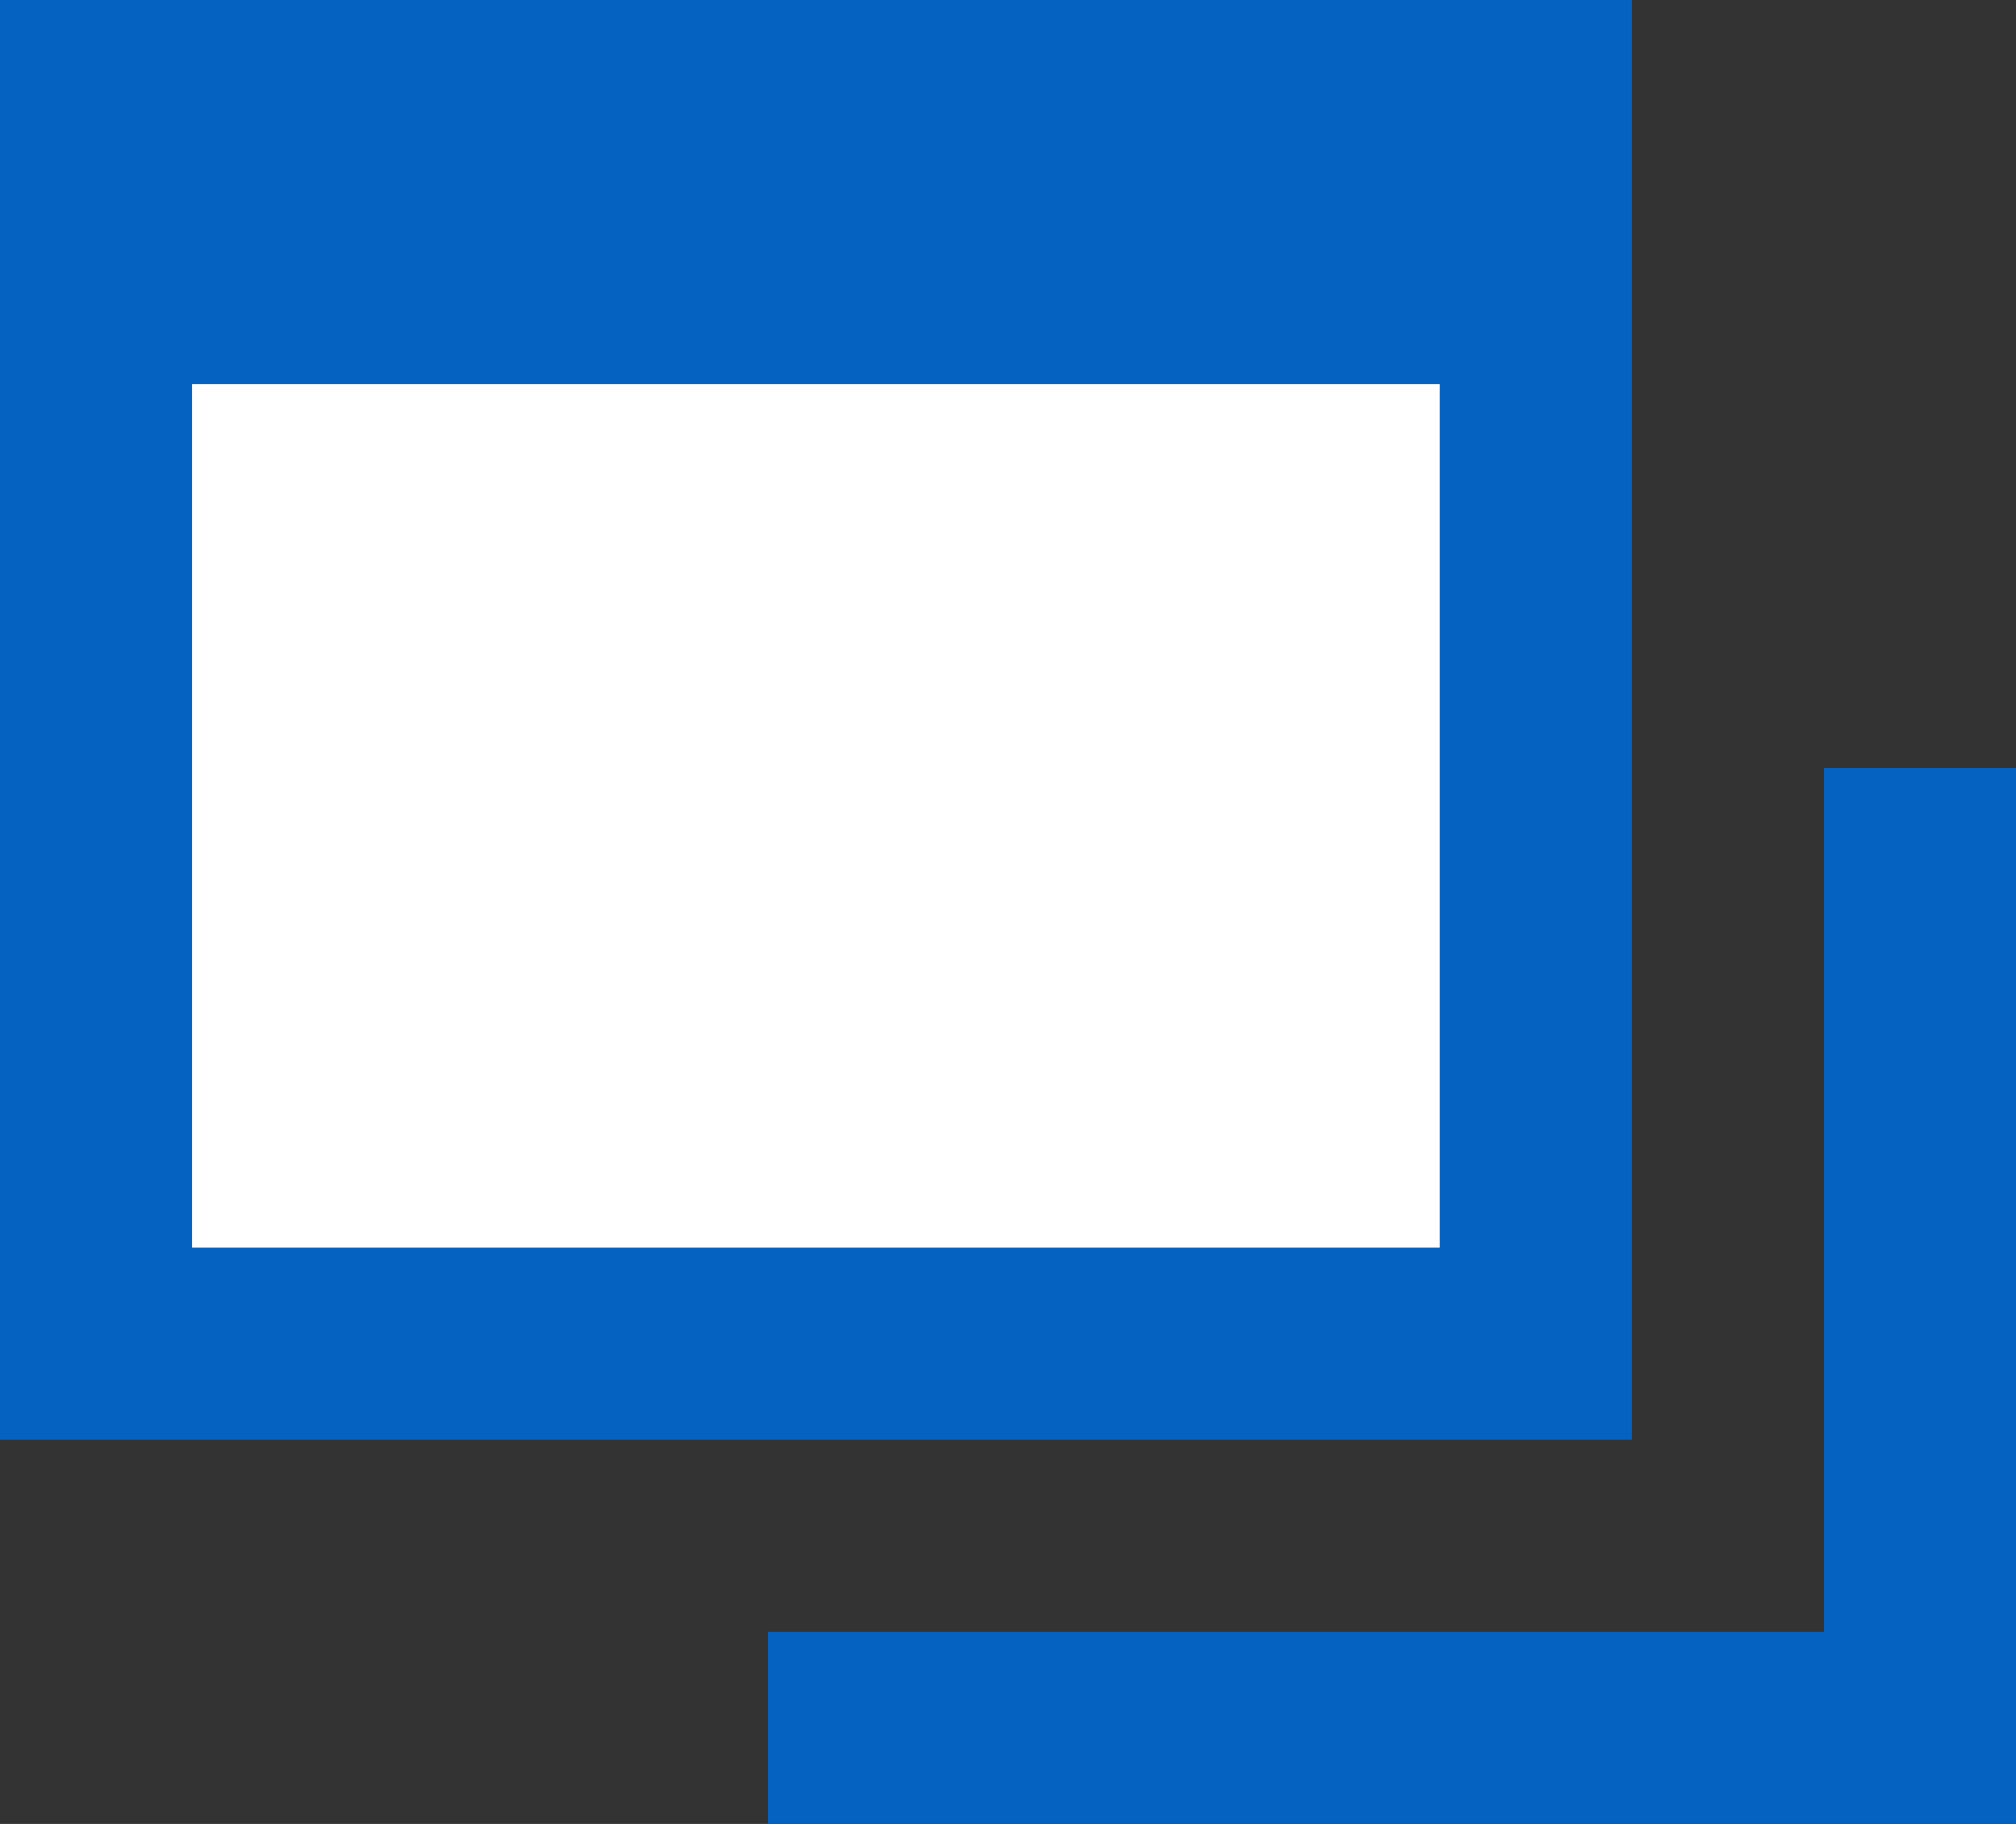
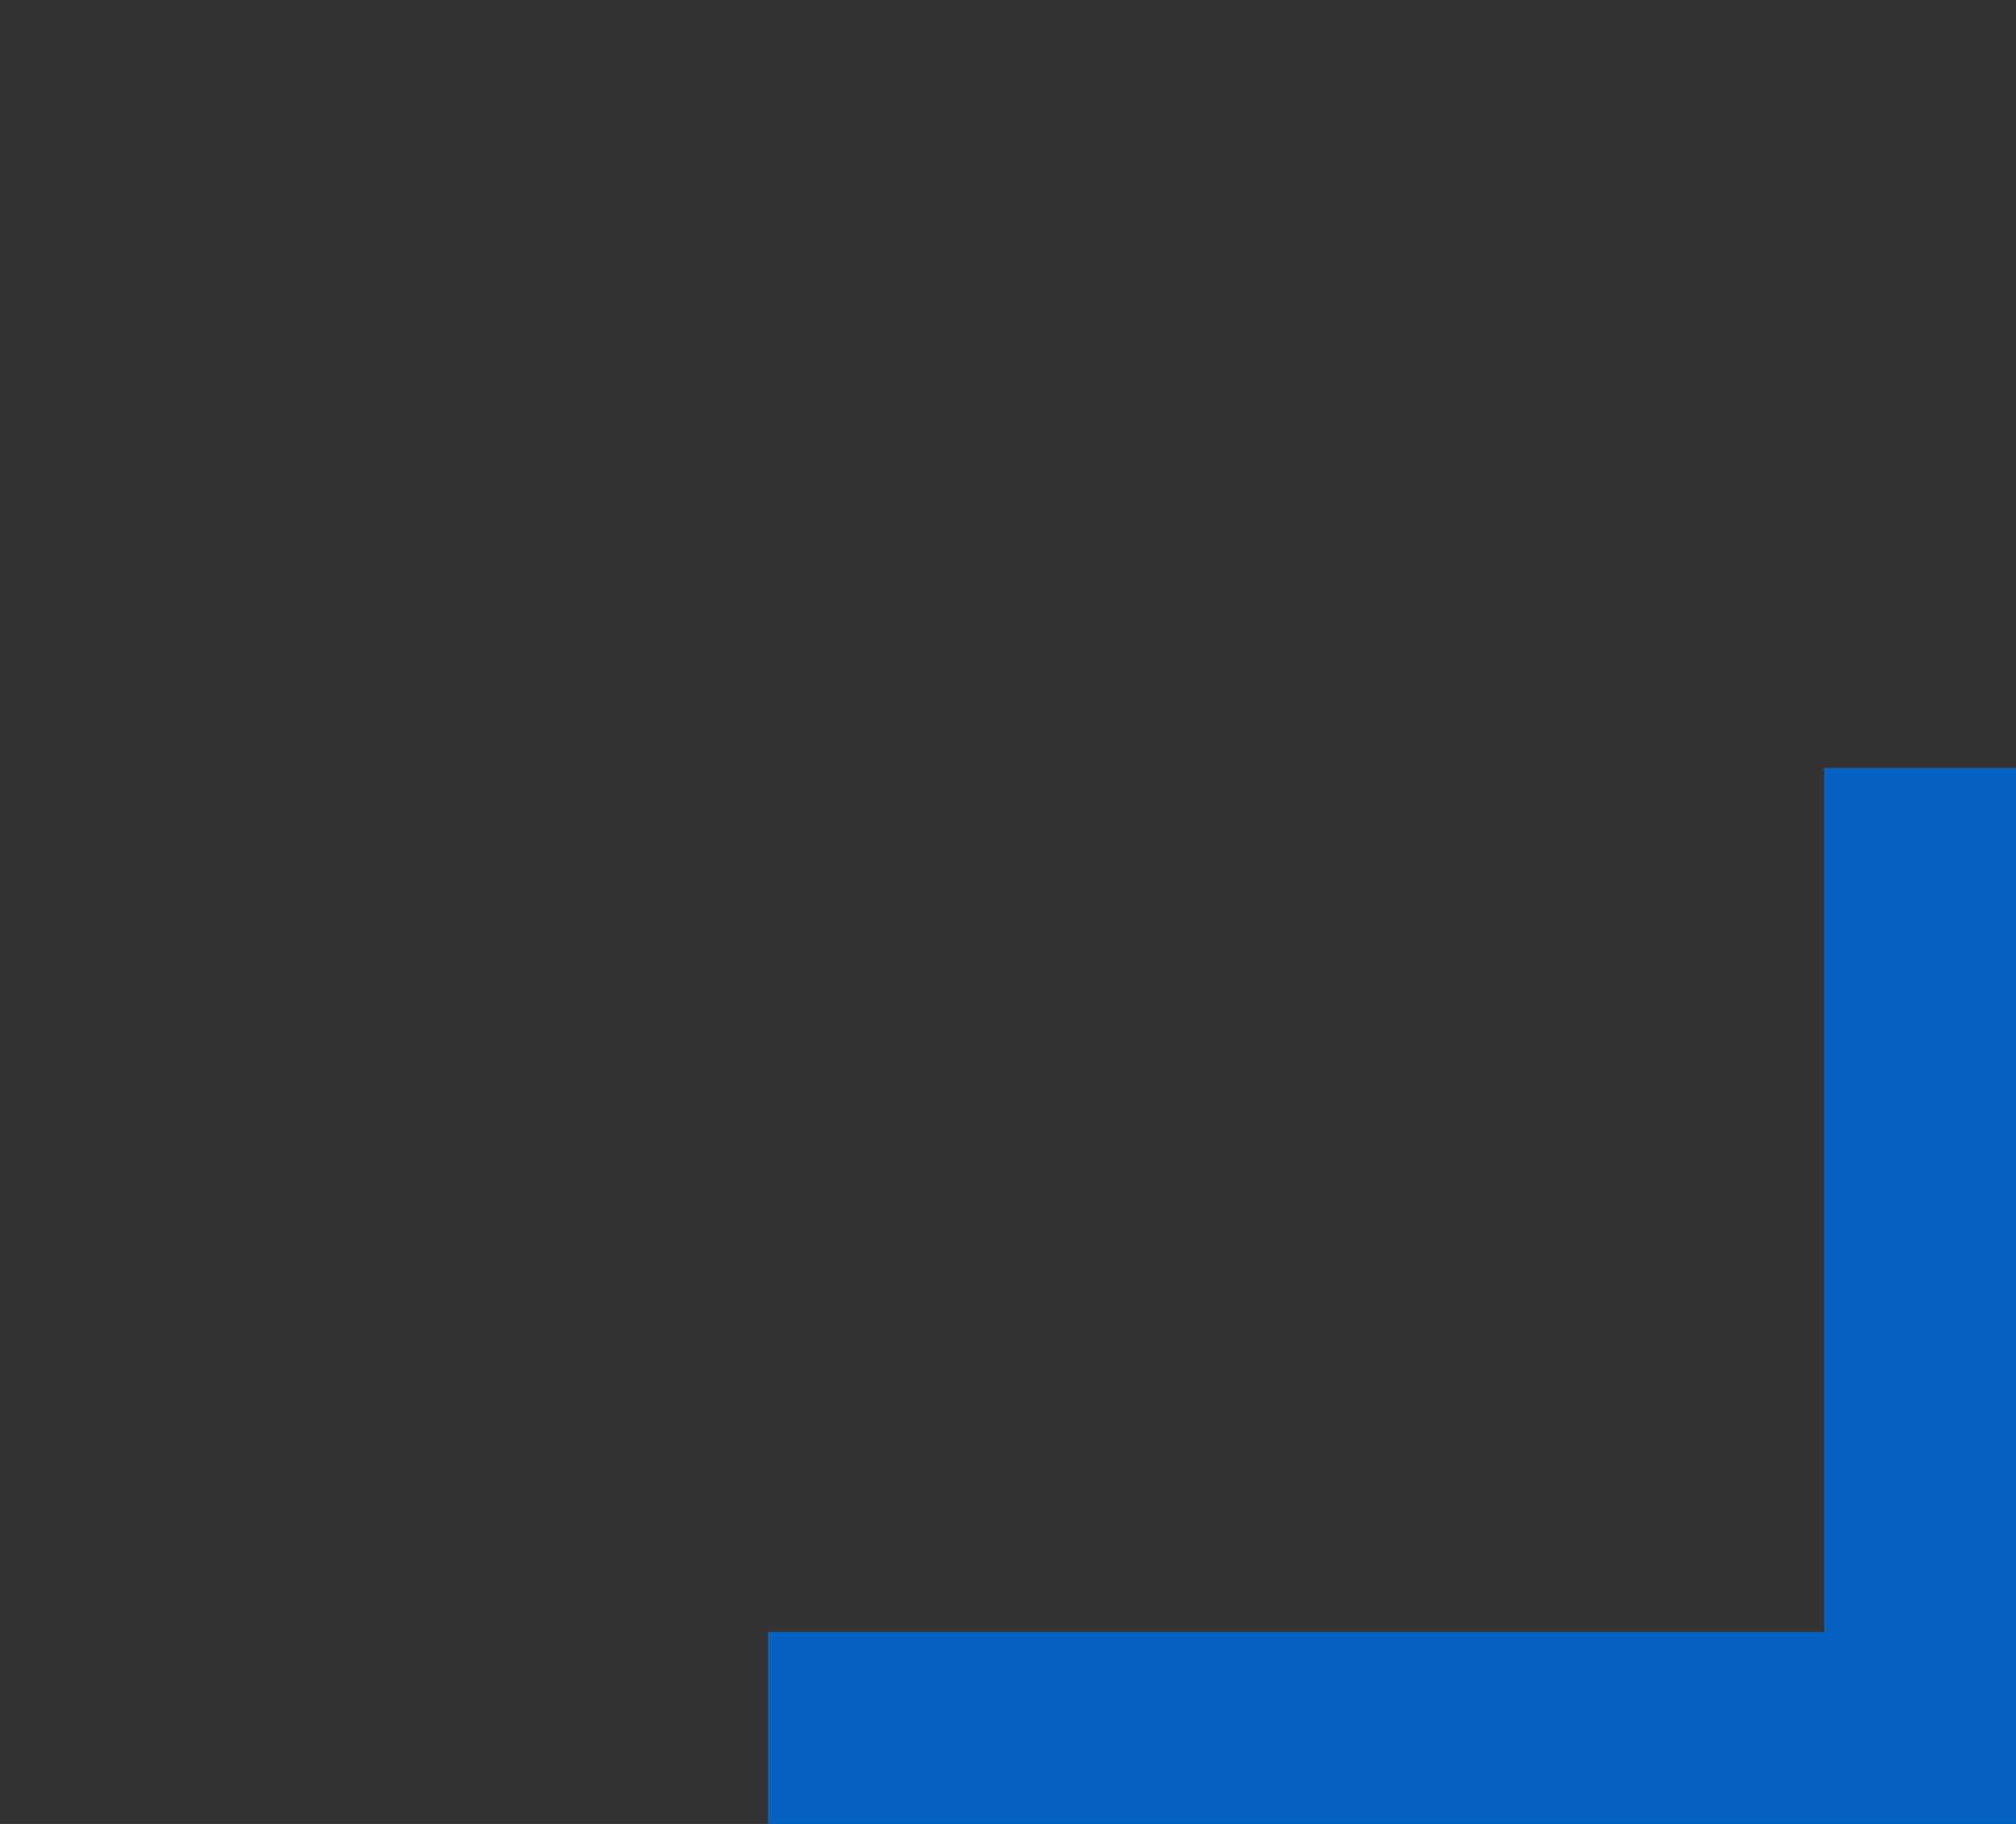
<svg xmlns="http://www.w3.org/2000/svg" width="27" height="24.429" viewBox="0 0 27 24.429">
  <rect x="0" y="0" width="27" height="24.429" fill="#333333" stroke="none" />
  <g id="Group_19068" data-name="Group 19068" transform="translate(5329 -6051)">
    <path id="Path_23111" data-name="Path 23111" d="M0,14.143V11.572H14.143V0h2.571V14.143Z" transform="translate(-5318.714 6061.286)" fill="#0562c1" />
    <g id="Group_19067" data-name="Group 19067">
-       <rect id="Rectangle_7437" data-name="Rectangle 7437" width="18" height="12" transform="translate(-5327 6056)" fill="#fff" />
-       <path id="Subtraction_24" data-name="Subtraction 24" d="M21.858,19.286H0V0H21.858V19.285ZM2.571,5.142V16.714H19.286V5.142Z" transform="translate(-5329 6051)" fill="#0562c1" />
-     </g>
+       </g>
  </g>
</svg>